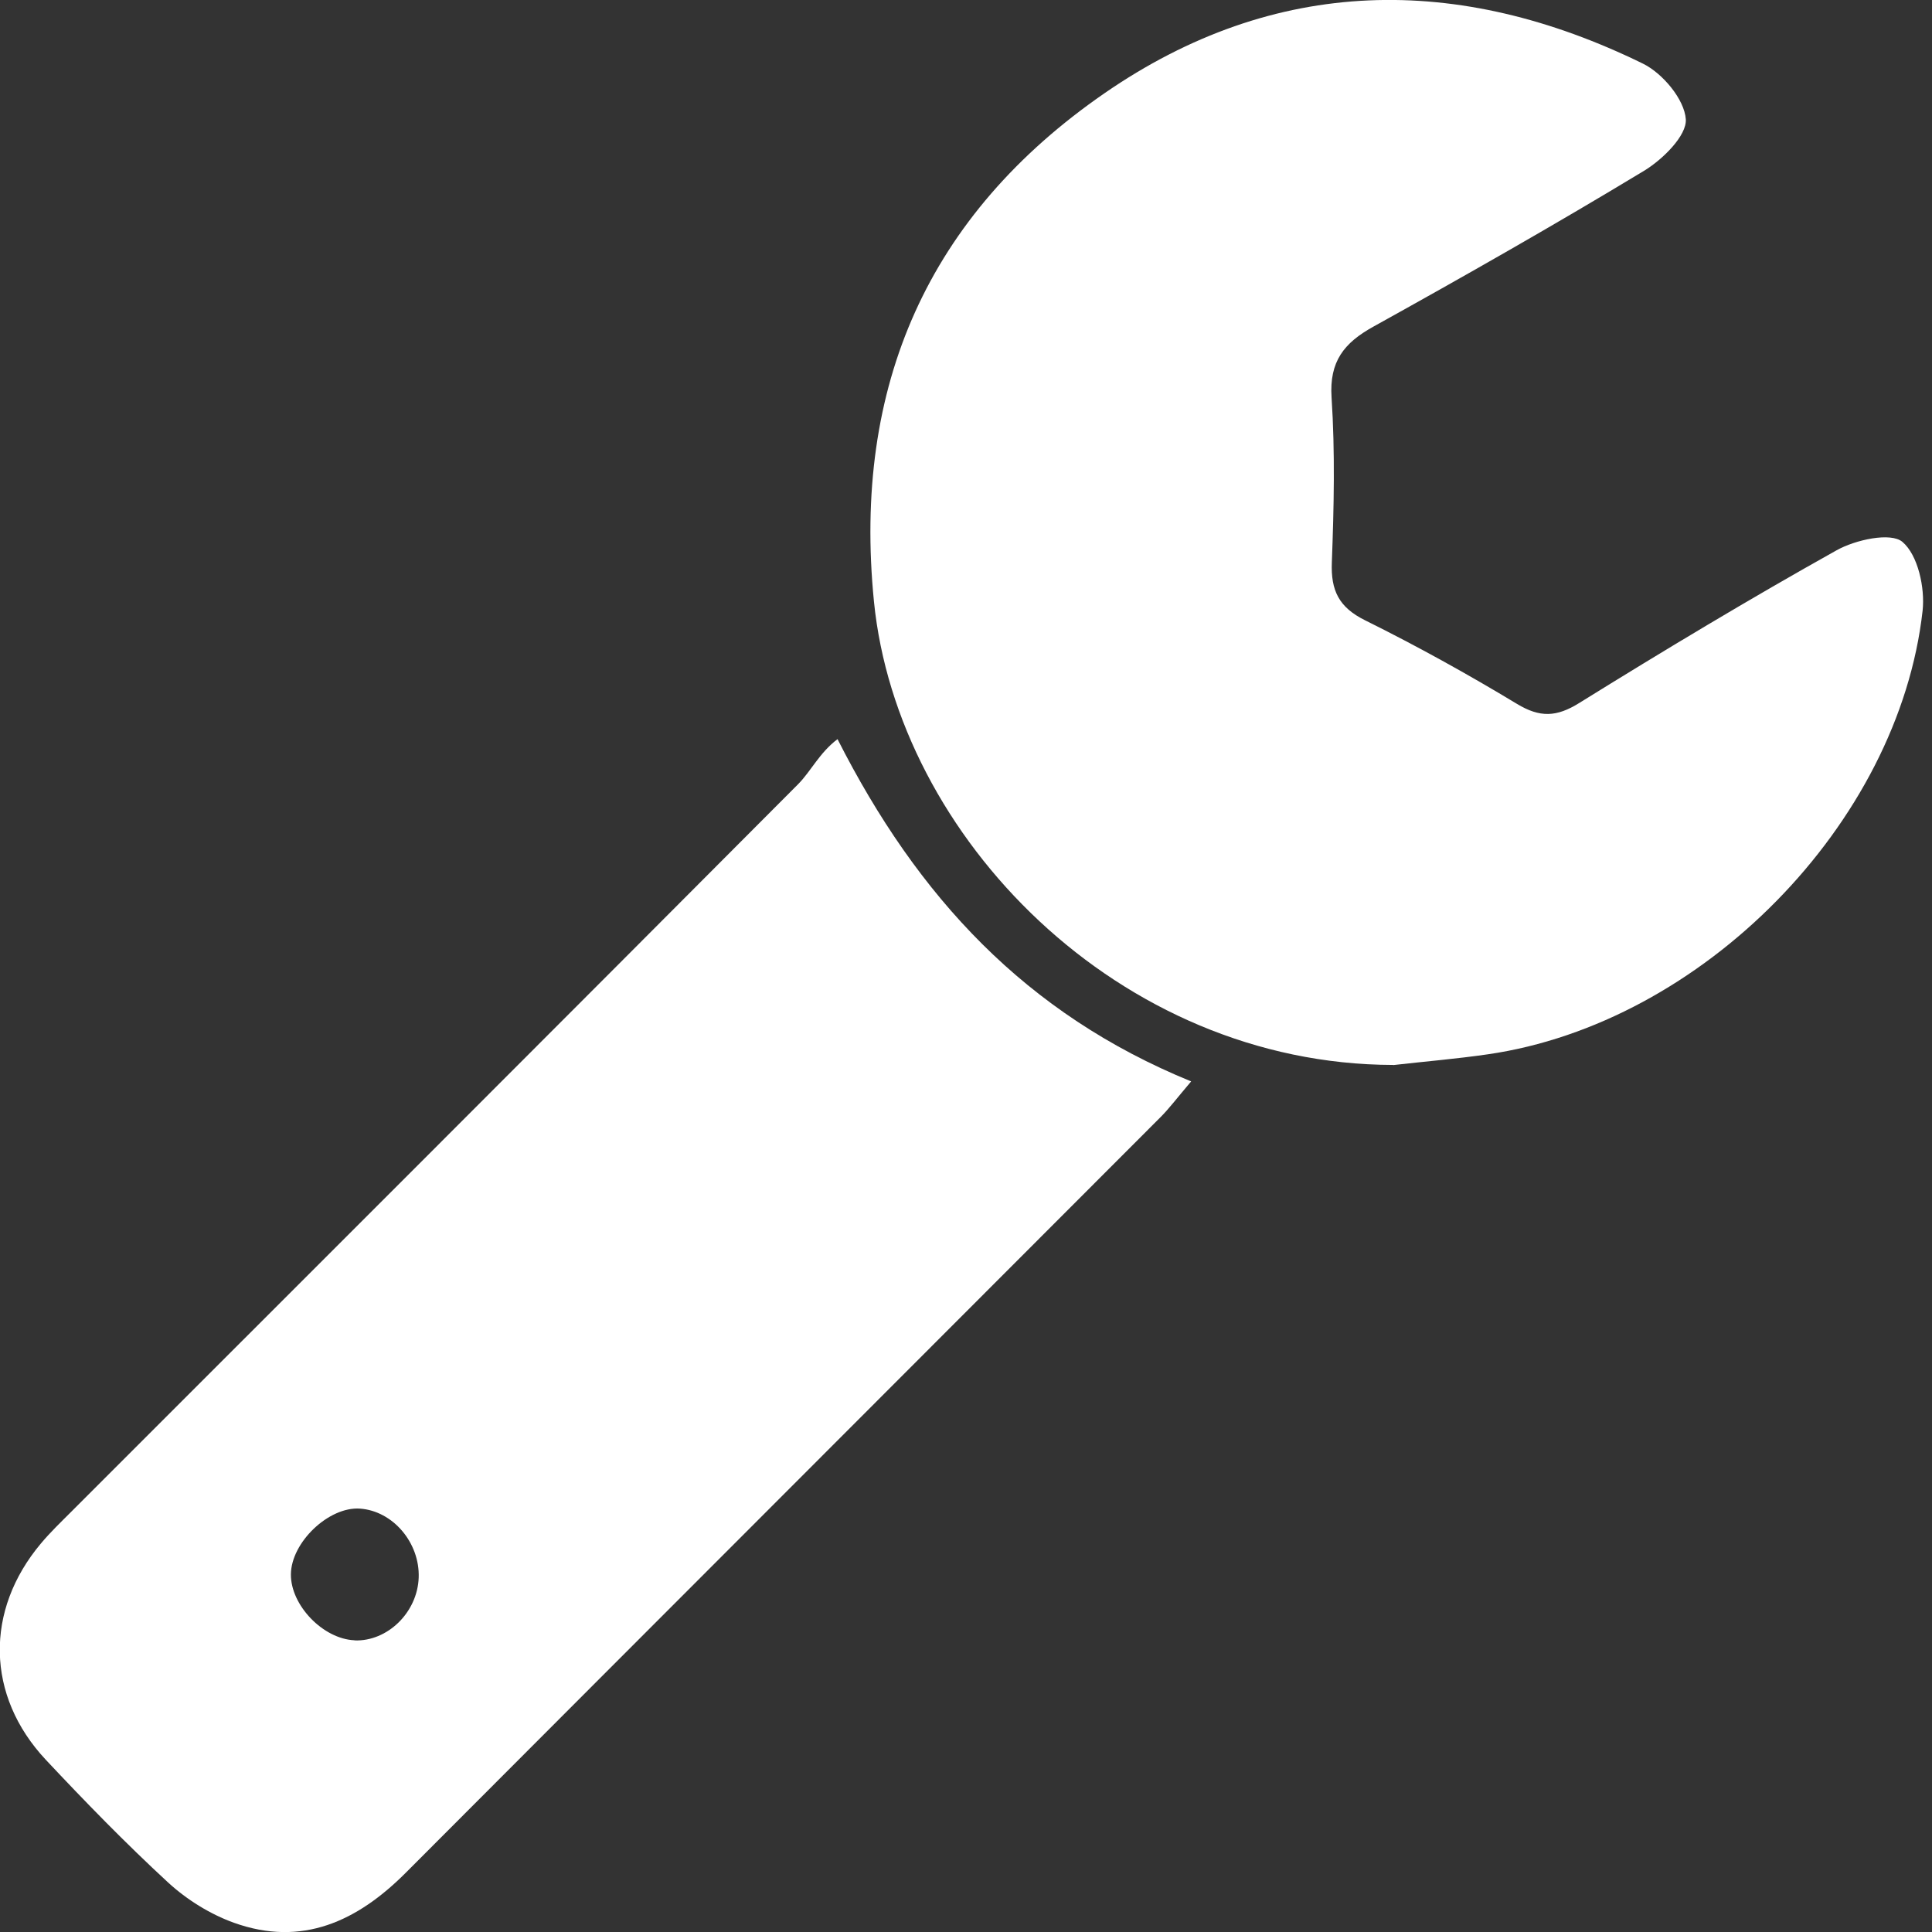
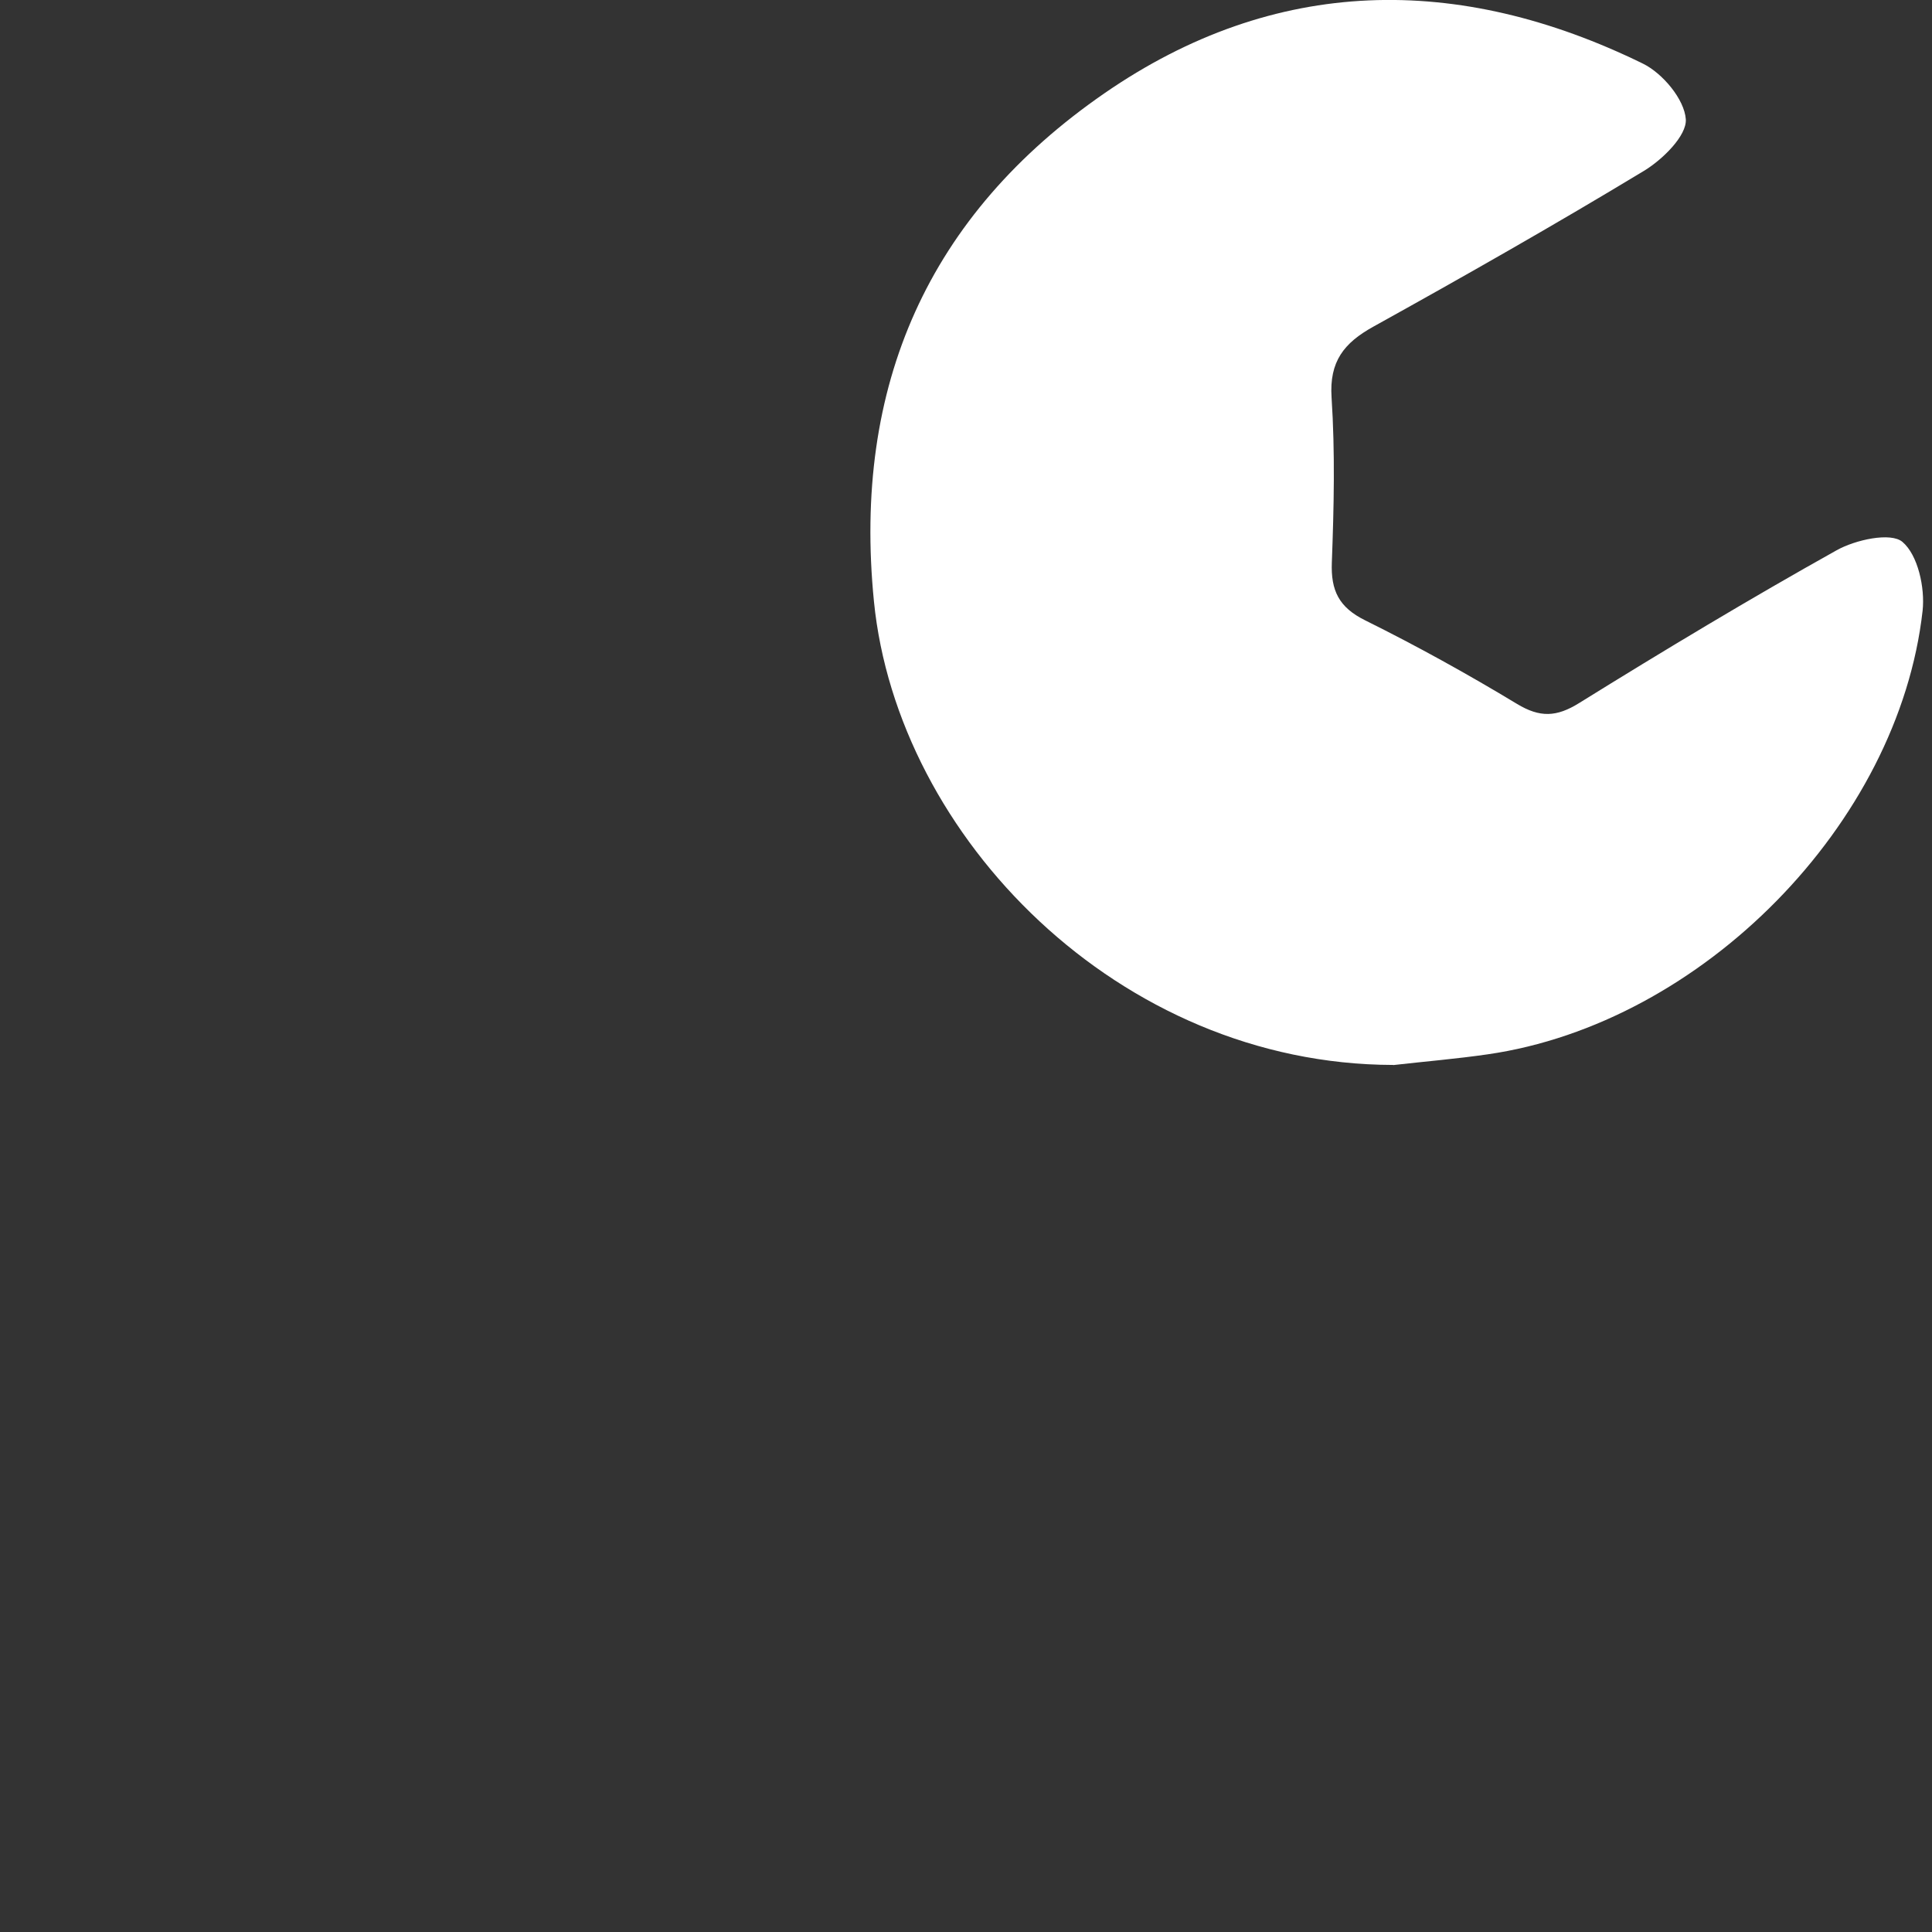
<svg xmlns="http://www.w3.org/2000/svg" id="Layer_1" viewBox="0 0 140 140">
  <rect x="0" y="0" width="140" height="140" fill="#333333" stroke="none" />
  <defs>
    <style>.cls-1{fill:#fff;stroke-width:0px;}</style>
  </defs>
  <path class="cls-1" d="M100.95,77.17c-19.88-.04-35.92-16.54-37.62-33.58-1.56-15.66,3.95-28.02,16.7-36.83,12.37-8.54,25.66-8.69,39.02-2.15,1.43.7,3.01,2.59,3.11,4.03.08,1.19-1.68,2.92-3.03,3.74-6.45,3.9-13.01,7.63-19.61,11.29-2.13,1.18-3.2,2.52-3.03,5.13.26,3.97.17,7.97.02,11.95-.08,2.04.51,3.26,2.41,4.2,3.75,1.86,7.42,3.89,11.01,6.06,1.66,1,2.86.96,4.51-.07,6.14-3.81,12.34-7.54,18.64-11.06,1.37-.77,3.94-1.33,4.78-.61,1.12.95,1.64,3.32,1.46,4.98-1.73,15.46-15.99,29.91-31.51,32.15-2.27.33-4.57.52-6.85.78Z" />
-   <path class="cls-1" d="M86.31,78.37c-1.03,1.21-1.58,1.95-2.22,2.59-18.22,18.25-36.46,36.48-54.68,54.74-3.51,3.52-7.52,5.4-12.46,3.63-1.72-.62-3.41-1.67-4.76-2.91-3.08-2.84-6.01-5.85-8.88-8.91-4.33-4.63-4.42-10.82-.34-15.67.67-.8,1.43-1.53,2.17-2.27,17.57-17.57,35.15-35.13,52.69-52.74.95-.96,1.54-2.27,2.86-3.27,5.8,11.44,13.64,19.91,25.62,24.8ZM25.69,118.87c2.39.09,4.56-2.03,4.65-4.55.09-2.53-1.87-4.83-4.25-5-2.26-.16-4.99,2.44-5.01,4.76-.02,2.25,2.34,4.69,4.61,4.78Z" />
</svg>